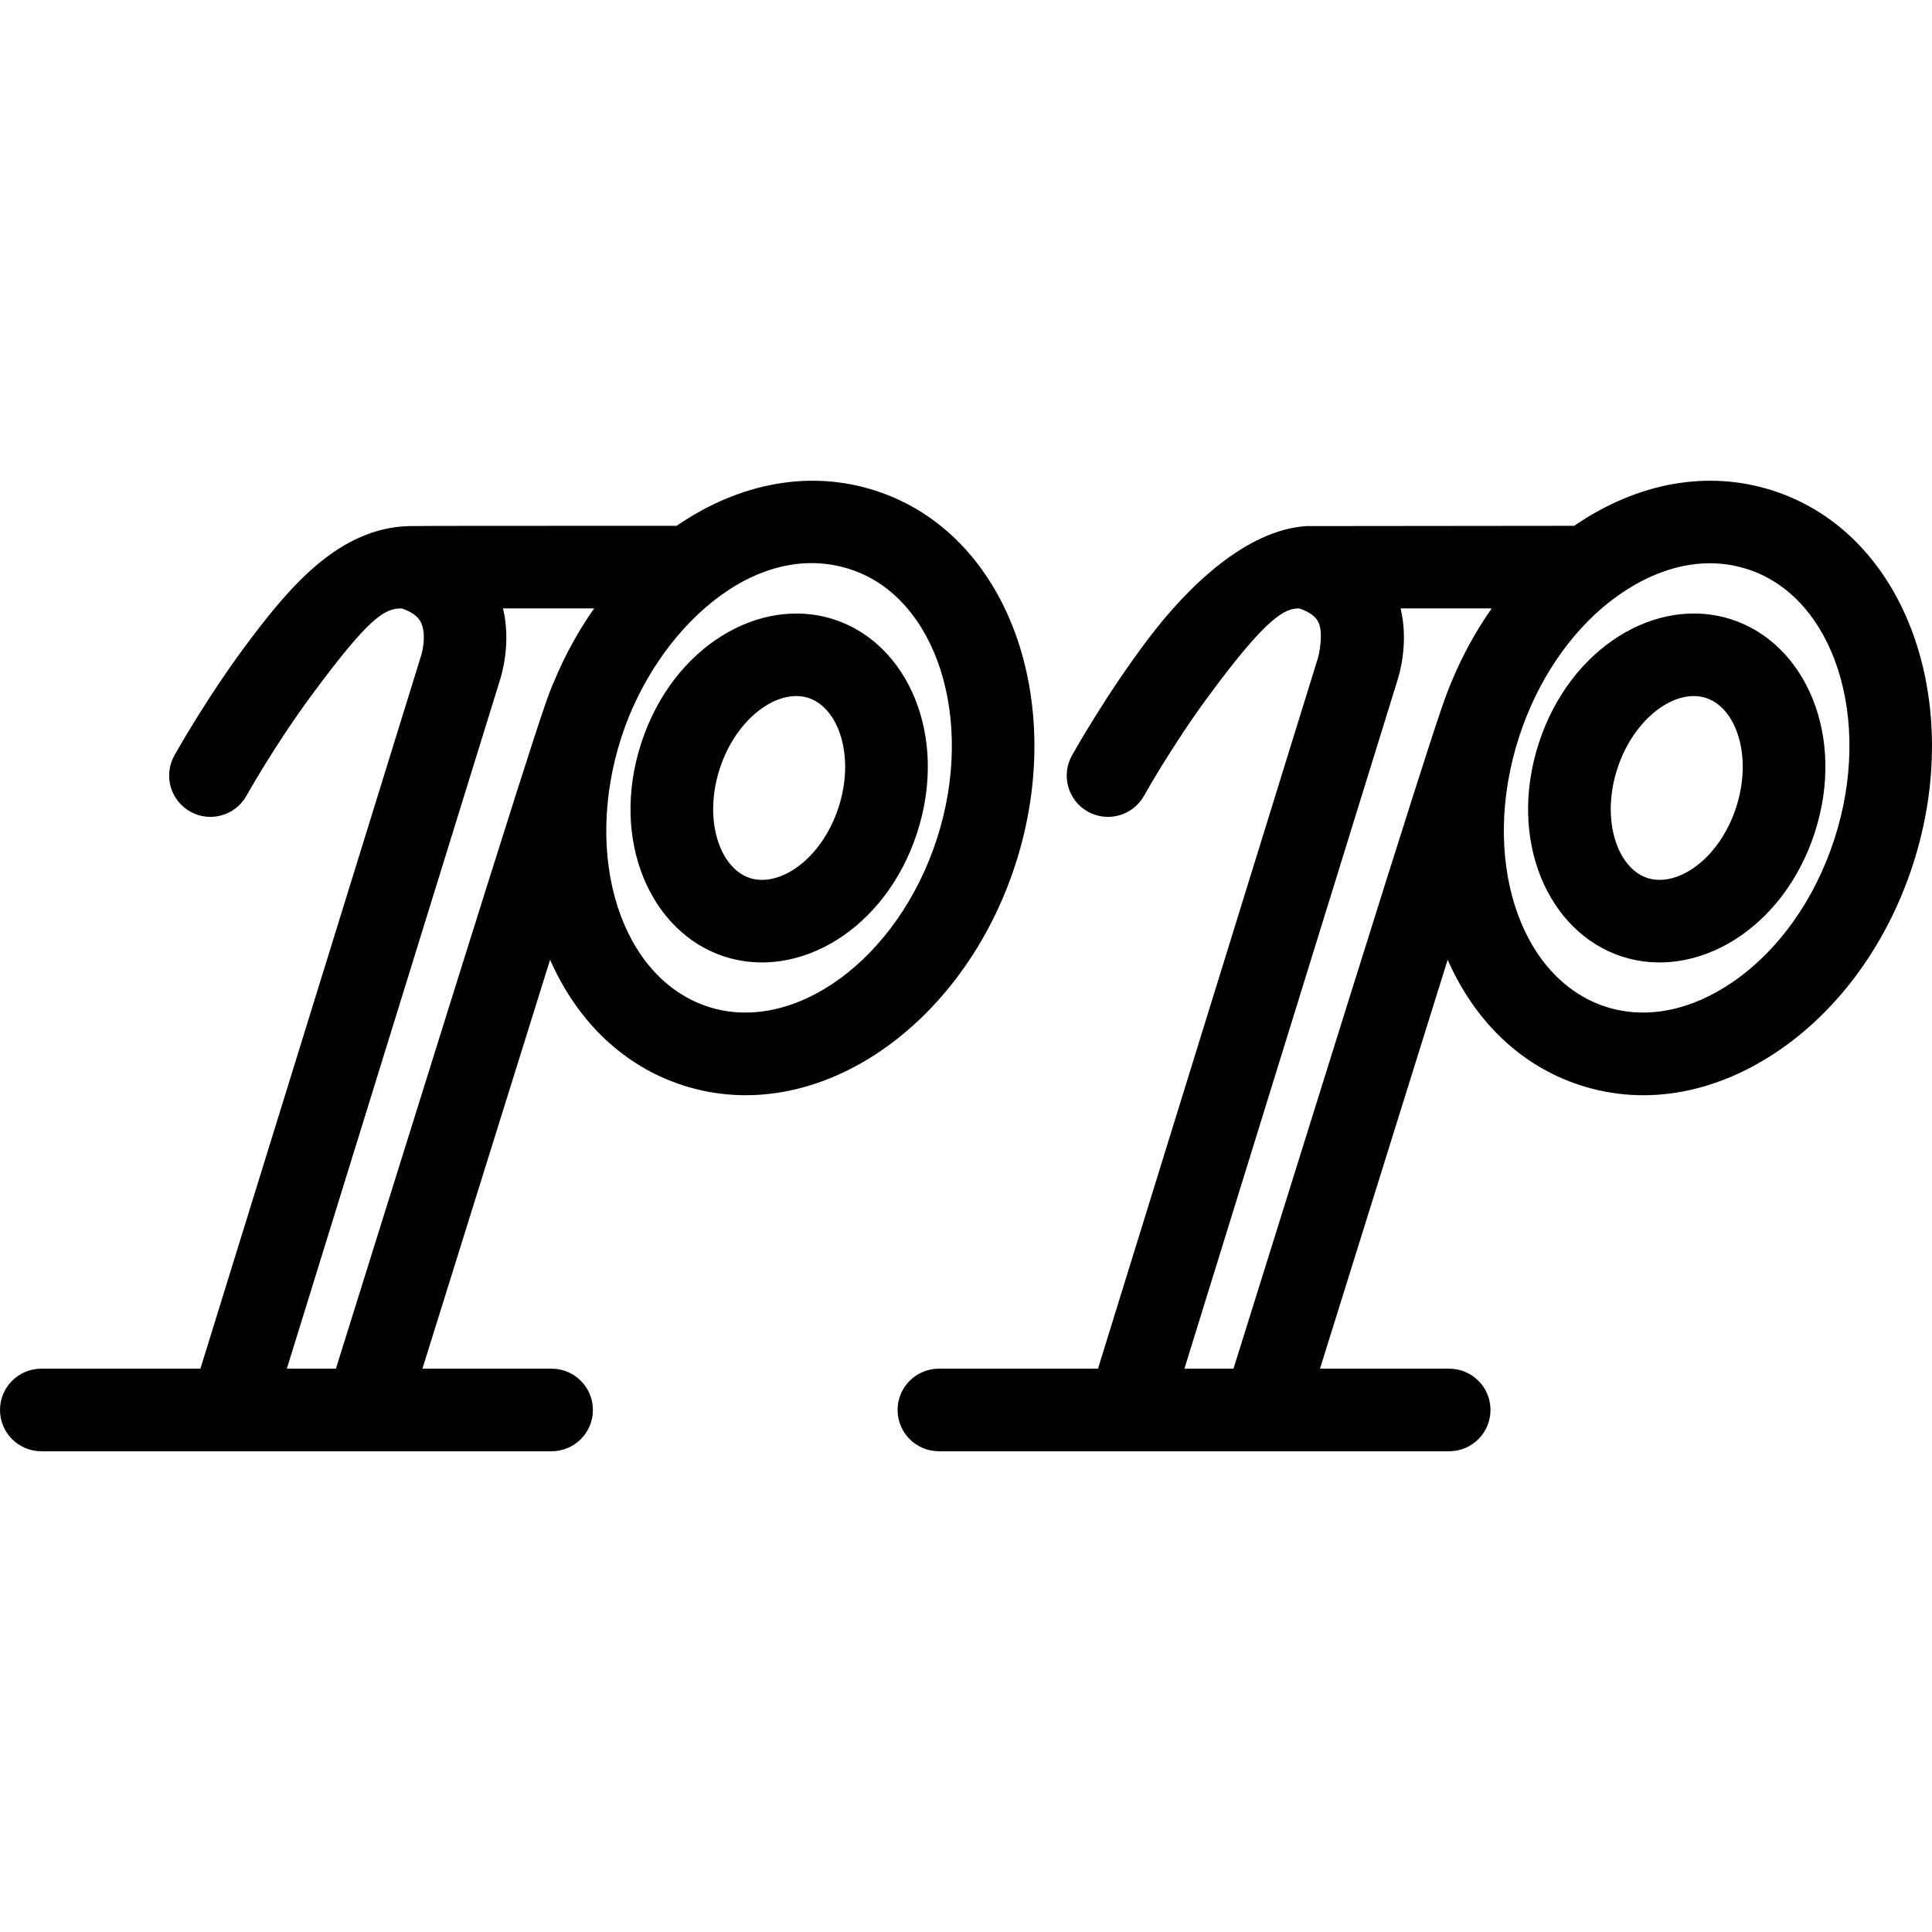
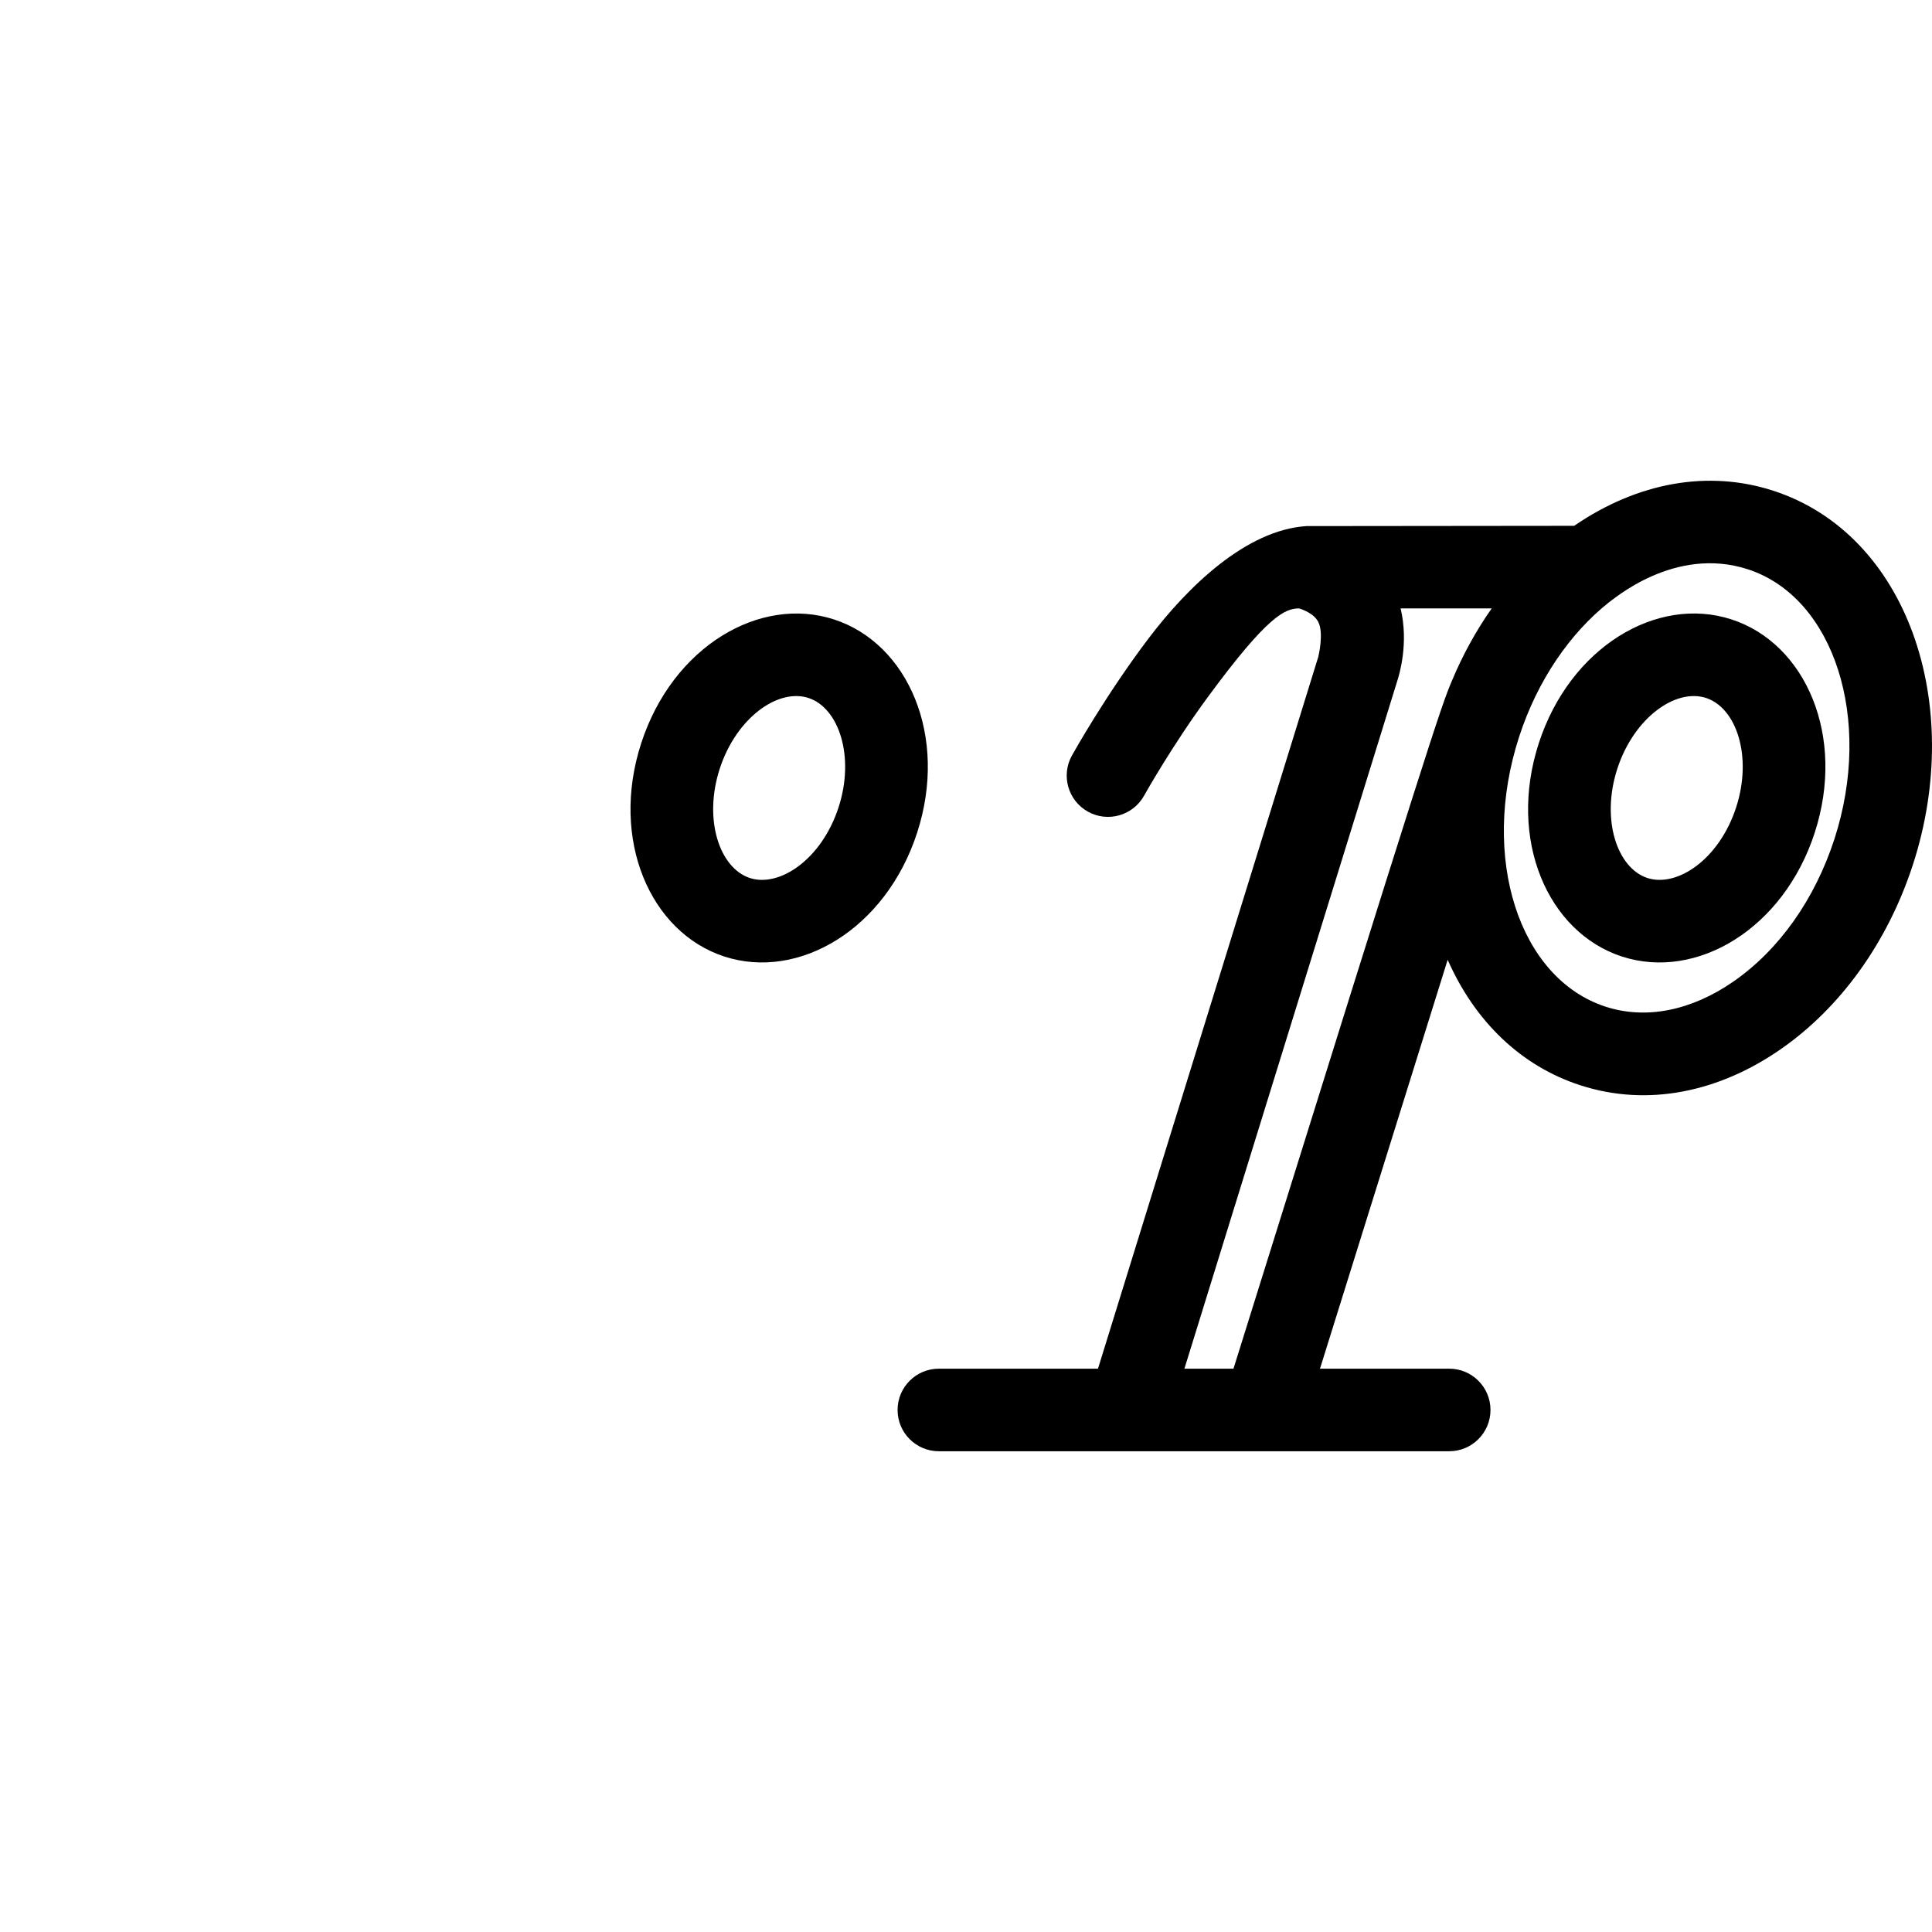
<svg xmlns="http://www.w3.org/2000/svg" fill="#000000" height="800px" width="800px" version="1.1" id="Capa_1" viewBox="0 0 467.975 467.975" xml:space="preserve">
  <g id="XMLID_51_">
    <path id="XMLID_62_" d="M429.546,118.871c-15.705-5.105-32.826-2.083-48.24,8.494c0,0-60.602,0.049-64.857,0.067   c-14.579,0.949-28.685,14.592-38.241,27.209c-10.33,13.639-18.229,27.765-18.56,28.359c-2.688,4.825-0.955,10.915,3.871,13.602   c4.825,2.688,10.915,0.954,13.602-3.871c0.067-0.12,6.801-12.166,15.613-24.119c14.266-19.352,18.468-21.248,21.958-21.237   c3.549,1.175,4.369,2.782,4.641,3.317c1.353,2.653,0.048,8.207-0.013,8.405l-53.364,172.428h-38.541c-5.523,0-10,4.477-10,10   s4.477,10,10,10c12.946,0,110.165,0,123.616,0c5.523,0,10-4.477,10-10s-4.477-10-10-10H319.73l30.927-99.047   c6.641,15.06,17.873,25.765,32.092,30.386c16.583,5.39,33.797,1.496,48.444-8.627c14.636-10.114,26.054-26.019,32.152-44.782   C476.018,170.464,461.995,129.416,429.546,118.871z M286.892,331.527l51.489-166.369c0.604-1.791,2.876-9.456,0.875-17.793h22.073   c-3.788,5.388-7.046,11.301-9.676,17.622c-2.593,6.062-5.293,14.066-52.876,166.54H286.892z M444.325,203.275   c-4.751,14.619-13.452,26.875-24.502,34.511c-10.218,7.061-21.188,9.214-30.892,6.06c-21.051-6.841-30.454-36.173-20.961-65.384   c4.48-13.785,12.382-25.109,21.688-32.514c1.002-0.598,15.903-13.84,33.706-8.056C444.286,144.69,453.758,174.249,444.325,203.275z   " />
    <path id="XMLID_59_" d="M419.417,150.039c-18.14-5.894-39.154,6.808-46.681,29.971c-7.604,23.395,2.185,45.852,20.143,51.688   c18.043,5.865,39.113-6.684,46.681-29.972C447.16,178.34,437.382,155.876,419.417,150.039z M420.539,195.545   c-4.124,12.69-14.355,19.446-21.479,17.133c-7.339-2.386-11.32-14.13-7.304-26.486c3.985-12.261,14.074-19.536,21.479-17.132   C420.651,171.469,424.516,183.31,420.539,195.545z" />
-     <path id="XMLID_55_" d="M245.931,209.457c12.672-38.993-1.351-80.041-33.8-90.586c-15.705-5.105-32.827-2.083-48.24,8.494   c-46.021-0.006-60.021,0.008-64.857,0.067c-16.831,0.449-28.685,14.592-38.24,27.209C50.463,168.28,42.564,182.406,42.233,183   c-2.688,4.825-0.955,10.915,3.871,13.602c4.825,2.688,10.915,0.954,13.602-3.871c0.067-0.12,6.801-12.166,15.613-24.119   c14.266-19.352,17.883-21.248,21.958-21.237c3.549,1.175,4.369,2.782,4.641,3.317c1.353,2.653,0.53,6.718,0.111,8.027   c-0.063,0.167-53.488,172.806-53.488,172.806H10c-5.523,0-10,4.477-10,10s4.477,10,10,10c12.946,0,110.166,0,123.616,0   c5.523,0,10-4.477,10-10s-4.477-10-10-10h-31.301l30.928-99.047c6.641,15.06,17.873,25.766,32.092,30.387   C197.647,273.369,233.189,248.666,245.931,209.457z M69.477,331.527l51.489-166.369c0.604-1.791,2.876-9.456,0.875-17.793h22.073   c-3.788,5.388-7.046,11.301-9.676,17.622c-2.319,5.237-4.307,10.974-52.876,166.54H69.477z M171.516,243.846   c-21.051-6.841-30.454-36.173-20.961-65.384c8.37-25.755,32.105-48.137,55.394-40.57c20.922,6.799,30.393,36.358,20.961,65.384   C217.475,232.309,192.43,250.645,171.516,243.846z" />
    <path id="XMLID_52_" d="M202.002,150.039c-17.932-5.826-39.069,6.546-46.681,29.971c-7.604,23.395,2.185,45.852,20.143,51.688   c17.981,5.845,39.088-6.606,46.681-29.972C229.745,178.34,219.967,155.876,202.002,150.039z M203.124,195.545   c-4.094,12.596-14.293,19.466-21.479,17.133c-7.339-2.386-11.32-14.13-7.304-26.486c3.985-12.261,14.074-19.536,21.479-17.132   C203.236,171.469,207.101,183.31,203.124,195.545z" />
  </g>
</svg>